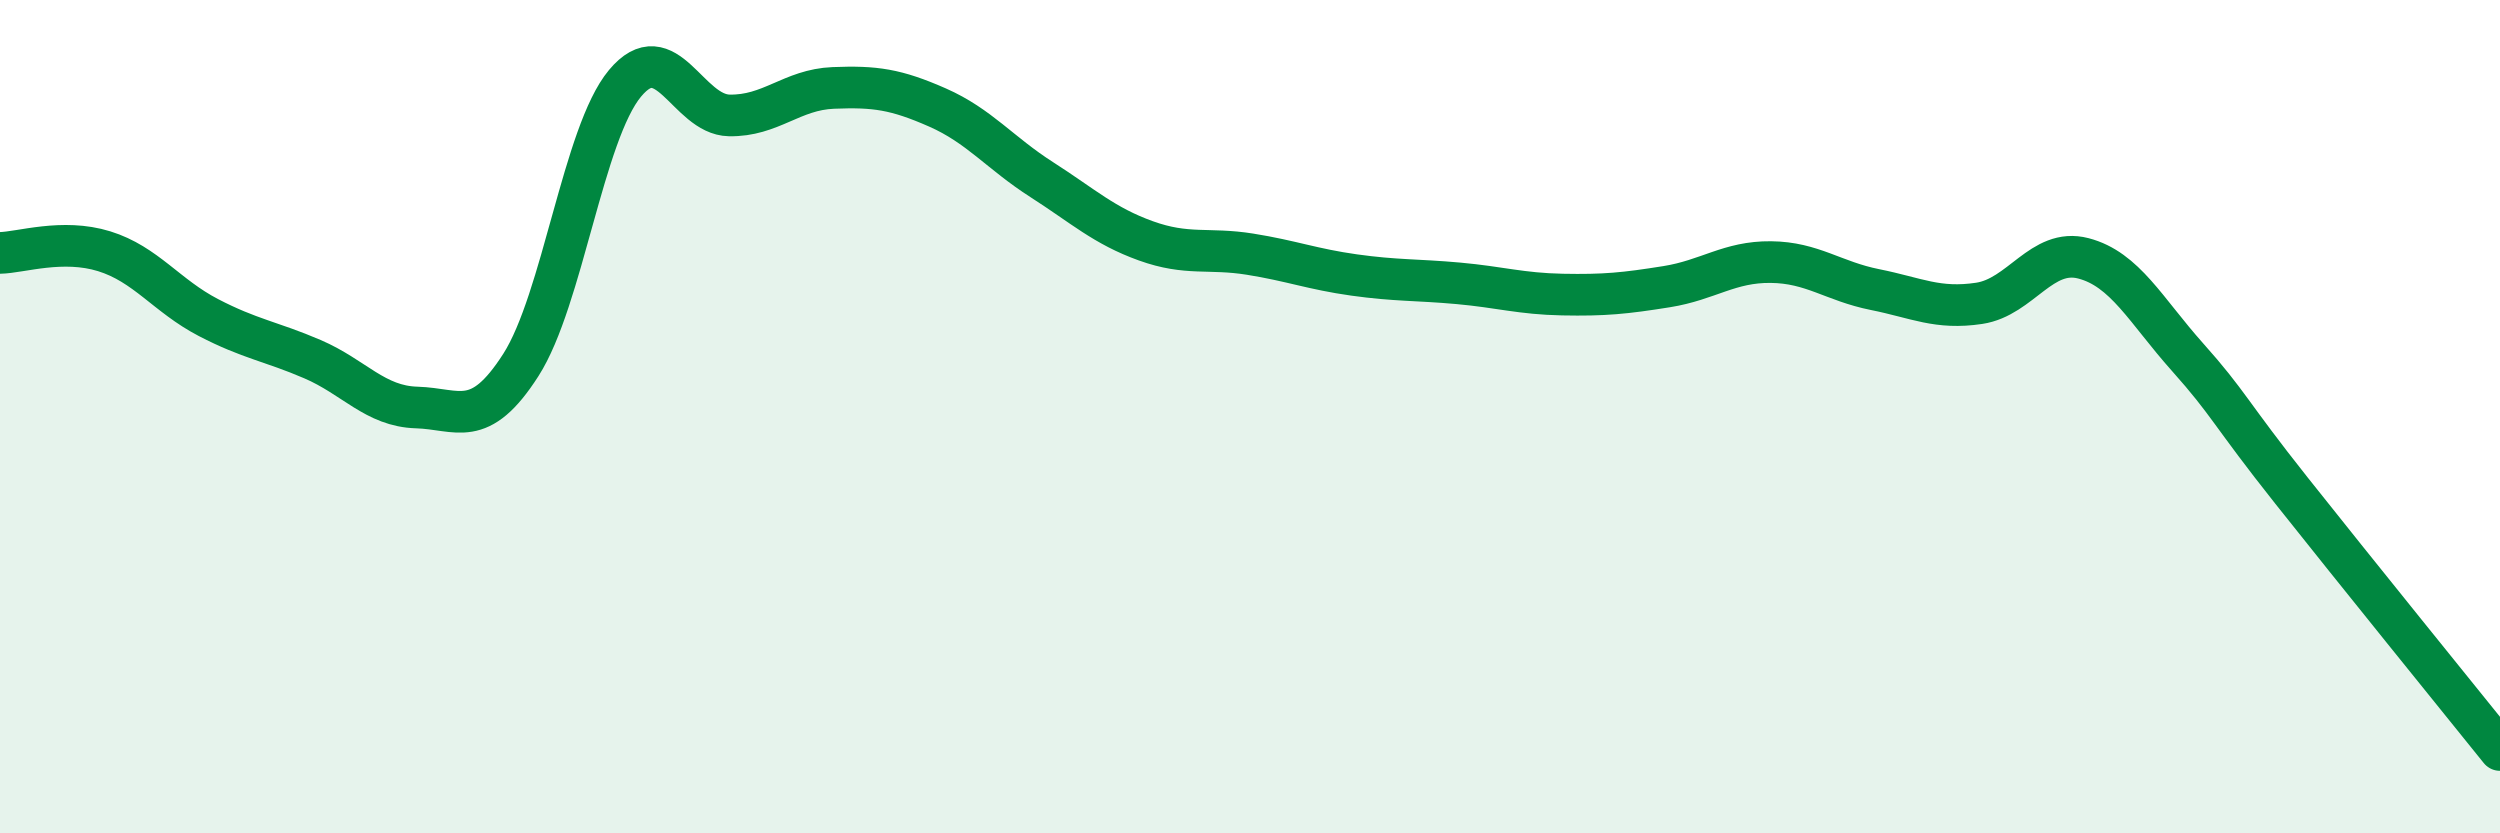
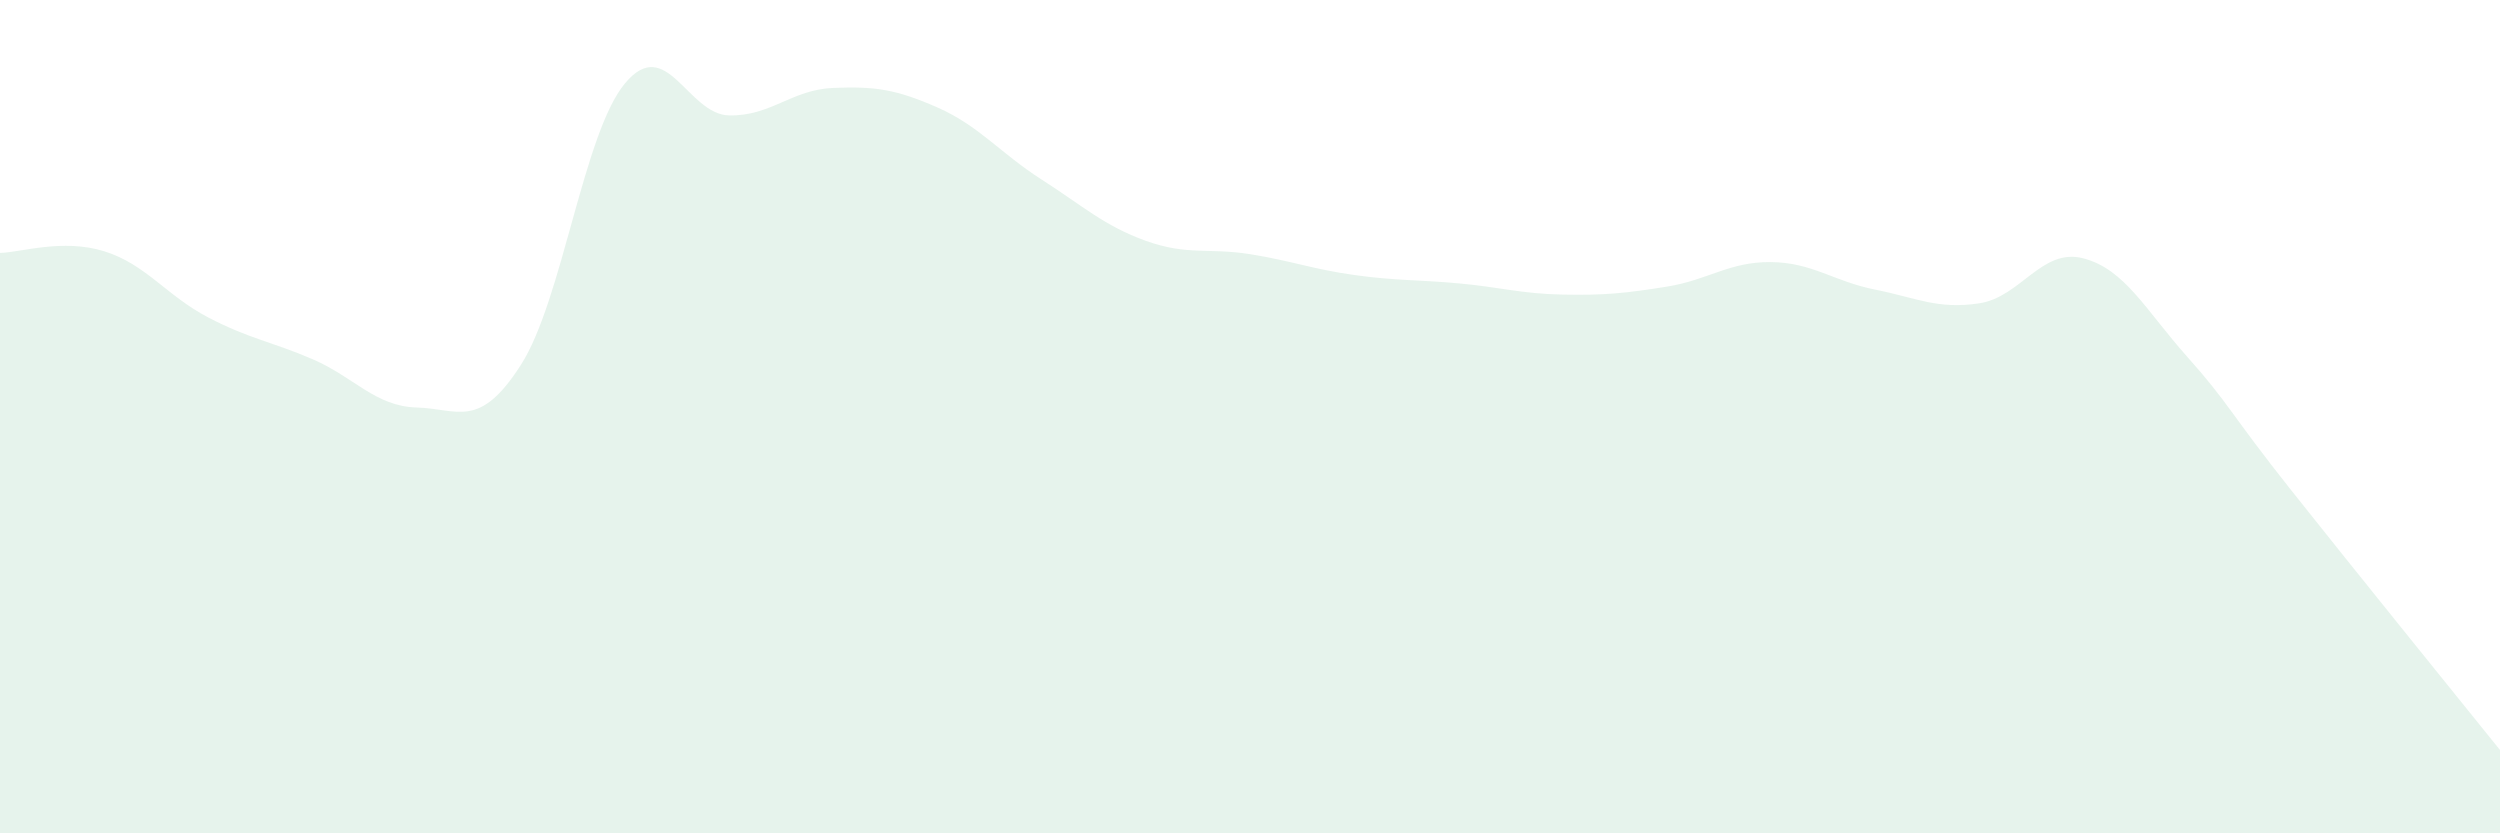
<svg xmlns="http://www.w3.org/2000/svg" width="60" height="20" viewBox="0 0 60 20">
  <path d="M 0,6.07 C 0.5,6.06 1.5,5.72 2.5,6.03 C 3.5,6.34 4,7.1 5,7.62 C 6,8.14 6.5,8.19 7.5,8.62 C 8.5,9.05 9,9.75 10,9.78 C 11,9.81 11.5,10.32 12.5,8.76 C 13.5,7.2 14,3.2 15,2 C 16,0.8 16.5,2.75 17.5,2.77 C 18.5,2.79 19,2.15 20,2.11 C 21,2.07 21.5,2.14 22.5,2.58 C 23.5,3.02 24,3.67 25,4.31 C 26,4.95 26.5,5.42 27.5,5.78 C 28.5,6.14 29,5.94 30,6.1 C 31,6.26 31.5,6.46 32.5,6.6 C 33.5,6.74 34,6.71 35,6.8 C 36,6.89 36.5,7.05 37.5,7.07 C 38.5,7.09 39,7.04 40,6.88 C 41,6.72 41.5,6.28 42.5,6.29 C 43.5,6.3 44,6.75 45,6.95 C 46,7.15 46.5,7.43 47.5,7.28 C 48.5,7.13 49,5.94 50,6.2 C 51,6.46 51.5,7.45 52.5,8.57 C 53.5,9.69 53.5,9.89 55,11.78 C 56.5,13.67 59,16.76 60,18L60 20L0 20Z" fill="#008740" opacity="0.1" stroke-linecap="round" stroke-linejoin="round" />
-   <path d="M 0,6.07 C 0.5,6.06 1.5,5.72 2.5,6.03 C 3.5,6.34 4,7.1 5,7.62 C 6,8.14 6.5,8.19 7.5,8.62 C 8.5,9.05 9,9.75 10,9.78 C 11,9.81 11.5,10.32 12.5,8.76 C 13.5,7.2 14,3.2 15,2 C 16,0.8 16.5,2.75 17.5,2.77 C 18.5,2.79 19,2.15 20,2.11 C 21,2.07 21.5,2.14 22.5,2.58 C 23.5,3.02 24,3.67 25,4.31 C 26,4.95 26.5,5.42 27.5,5.78 C 28.5,6.14 29,5.94 30,6.1 C 31,6.26 31.5,6.46 32.5,6.6 C 33.5,6.74 34,6.71 35,6.8 C 36,6.89 36.5,7.05 37.5,7.07 C 38.5,7.09 39,7.04 40,6.88 C 41,6.72 41.5,6.28 42.5,6.29 C 43.5,6.3 44,6.75 45,6.95 C 46,7.15 46.5,7.43 47.5,7.28 C 48.5,7.13 49,5.94 50,6.2 C 51,6.46 51.5,7.45 52.5,8.57 C 53.5,9.69 53.5,9.89 55,11.78 C 56.5,13.67 59,16.76 60,18" stroke="#008740" stroke-width="1" fill="none" stroke-linecap="round" stroke-linejoin="round" />
</svg>